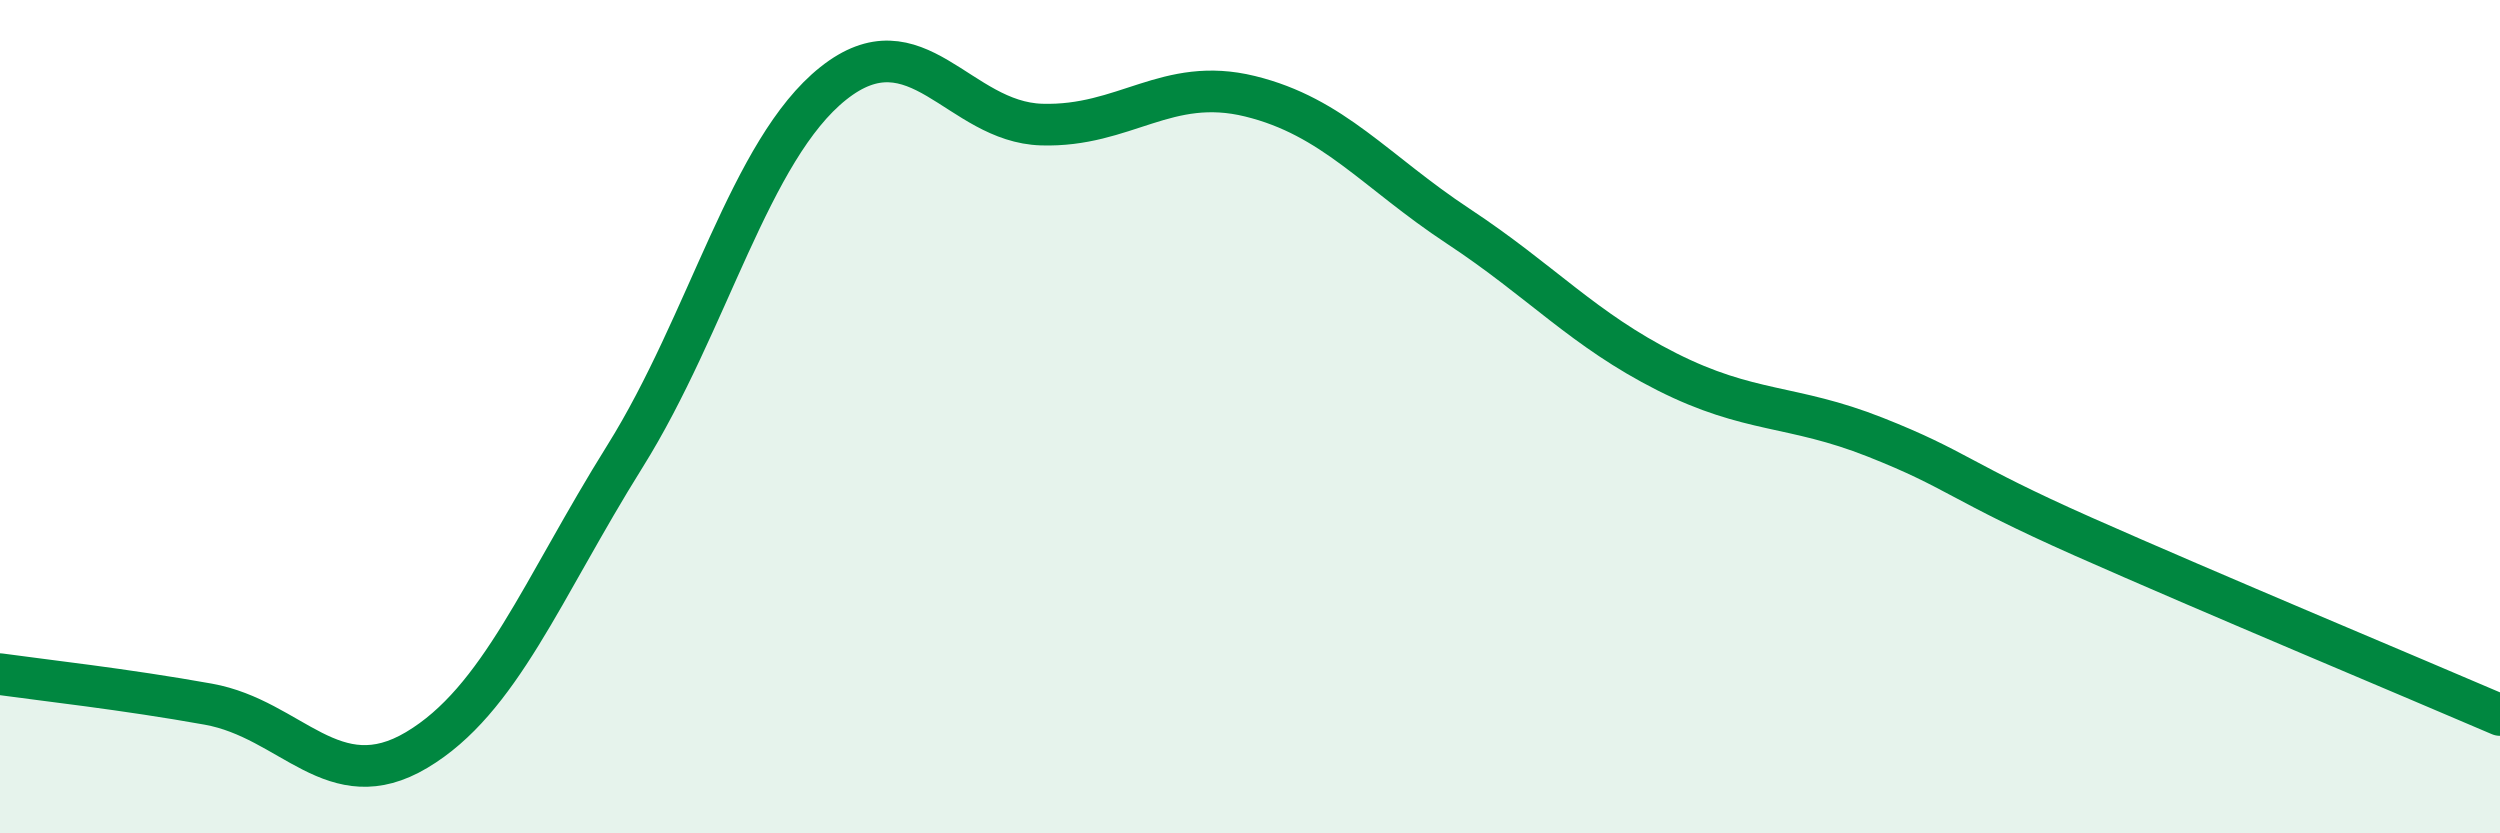
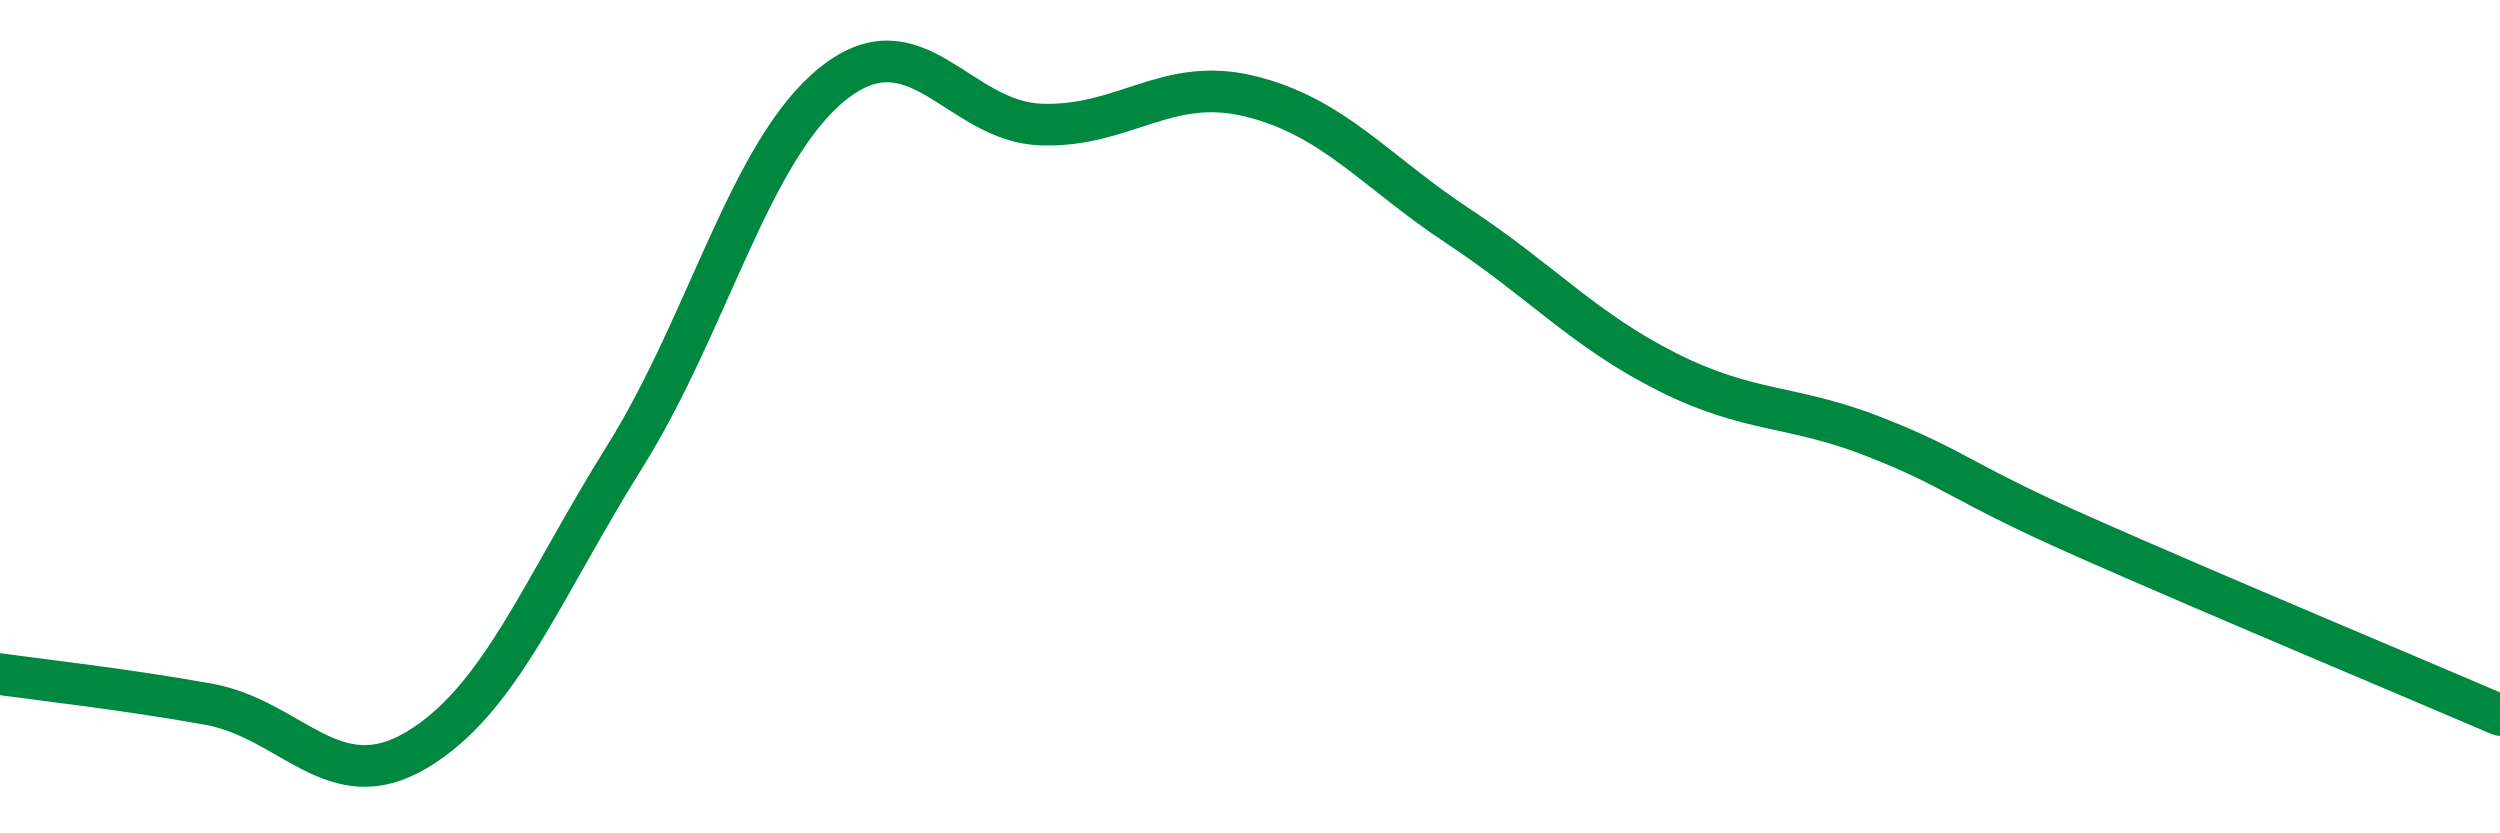
<svg xmlns="http://www.w3.org/2000/svg" width="60" height="20" viewBox="0 0 60 20">
-   <path d="M 0,16.18 C 1,16.32 3,16.54 5,16.9 C 7,17.26 8,19.19 10,18 C 12,16.81 13,14.15 15,10.95 C 17,7.75 18,3.59 20,2 C 22,0.41 23,2.93 25,2.99 C 27,3.05 28,1.82 30,2.31 C 32,2.8 33,4.11 35,5.43 C 37,6.75 38,7.91 40,8.92 C 42,9.93 43,9.7 45,10.49 C 47,11.28 47,11.55 50,12.88 C 53,14.21 58,16.3 60,17.16L60 20L0 20Z" fill="#008740" opacity="0.1" stroke-linecap="round" stroke-linejoin="round" />
  <path d="M 0,16.18 C 1,16.32 3,16.54 5,16.9 C 7,17.26 8,19.19 10,18 C 12,16.81 13,14.15 15,10.95 C 17,7.75 18,3.59 20,2 C 22,0.41 23,2.93 25,2.99 C 27,3.05 28,1.82 30,2.31 C 32,2.8 33,4.11 35,5.43 C 37,6.75 38,7.91 40,8.92 C 42,9.93 43,9.7 45,10.49 C 47,11.28 47,11.55 50,12.88 C 53,14.21 58,16.3 60,17.16" stroke="#008740" stroke-width="1" fill="none" stroke-linecap="round" stroke-linejoin="round" />
</svg>